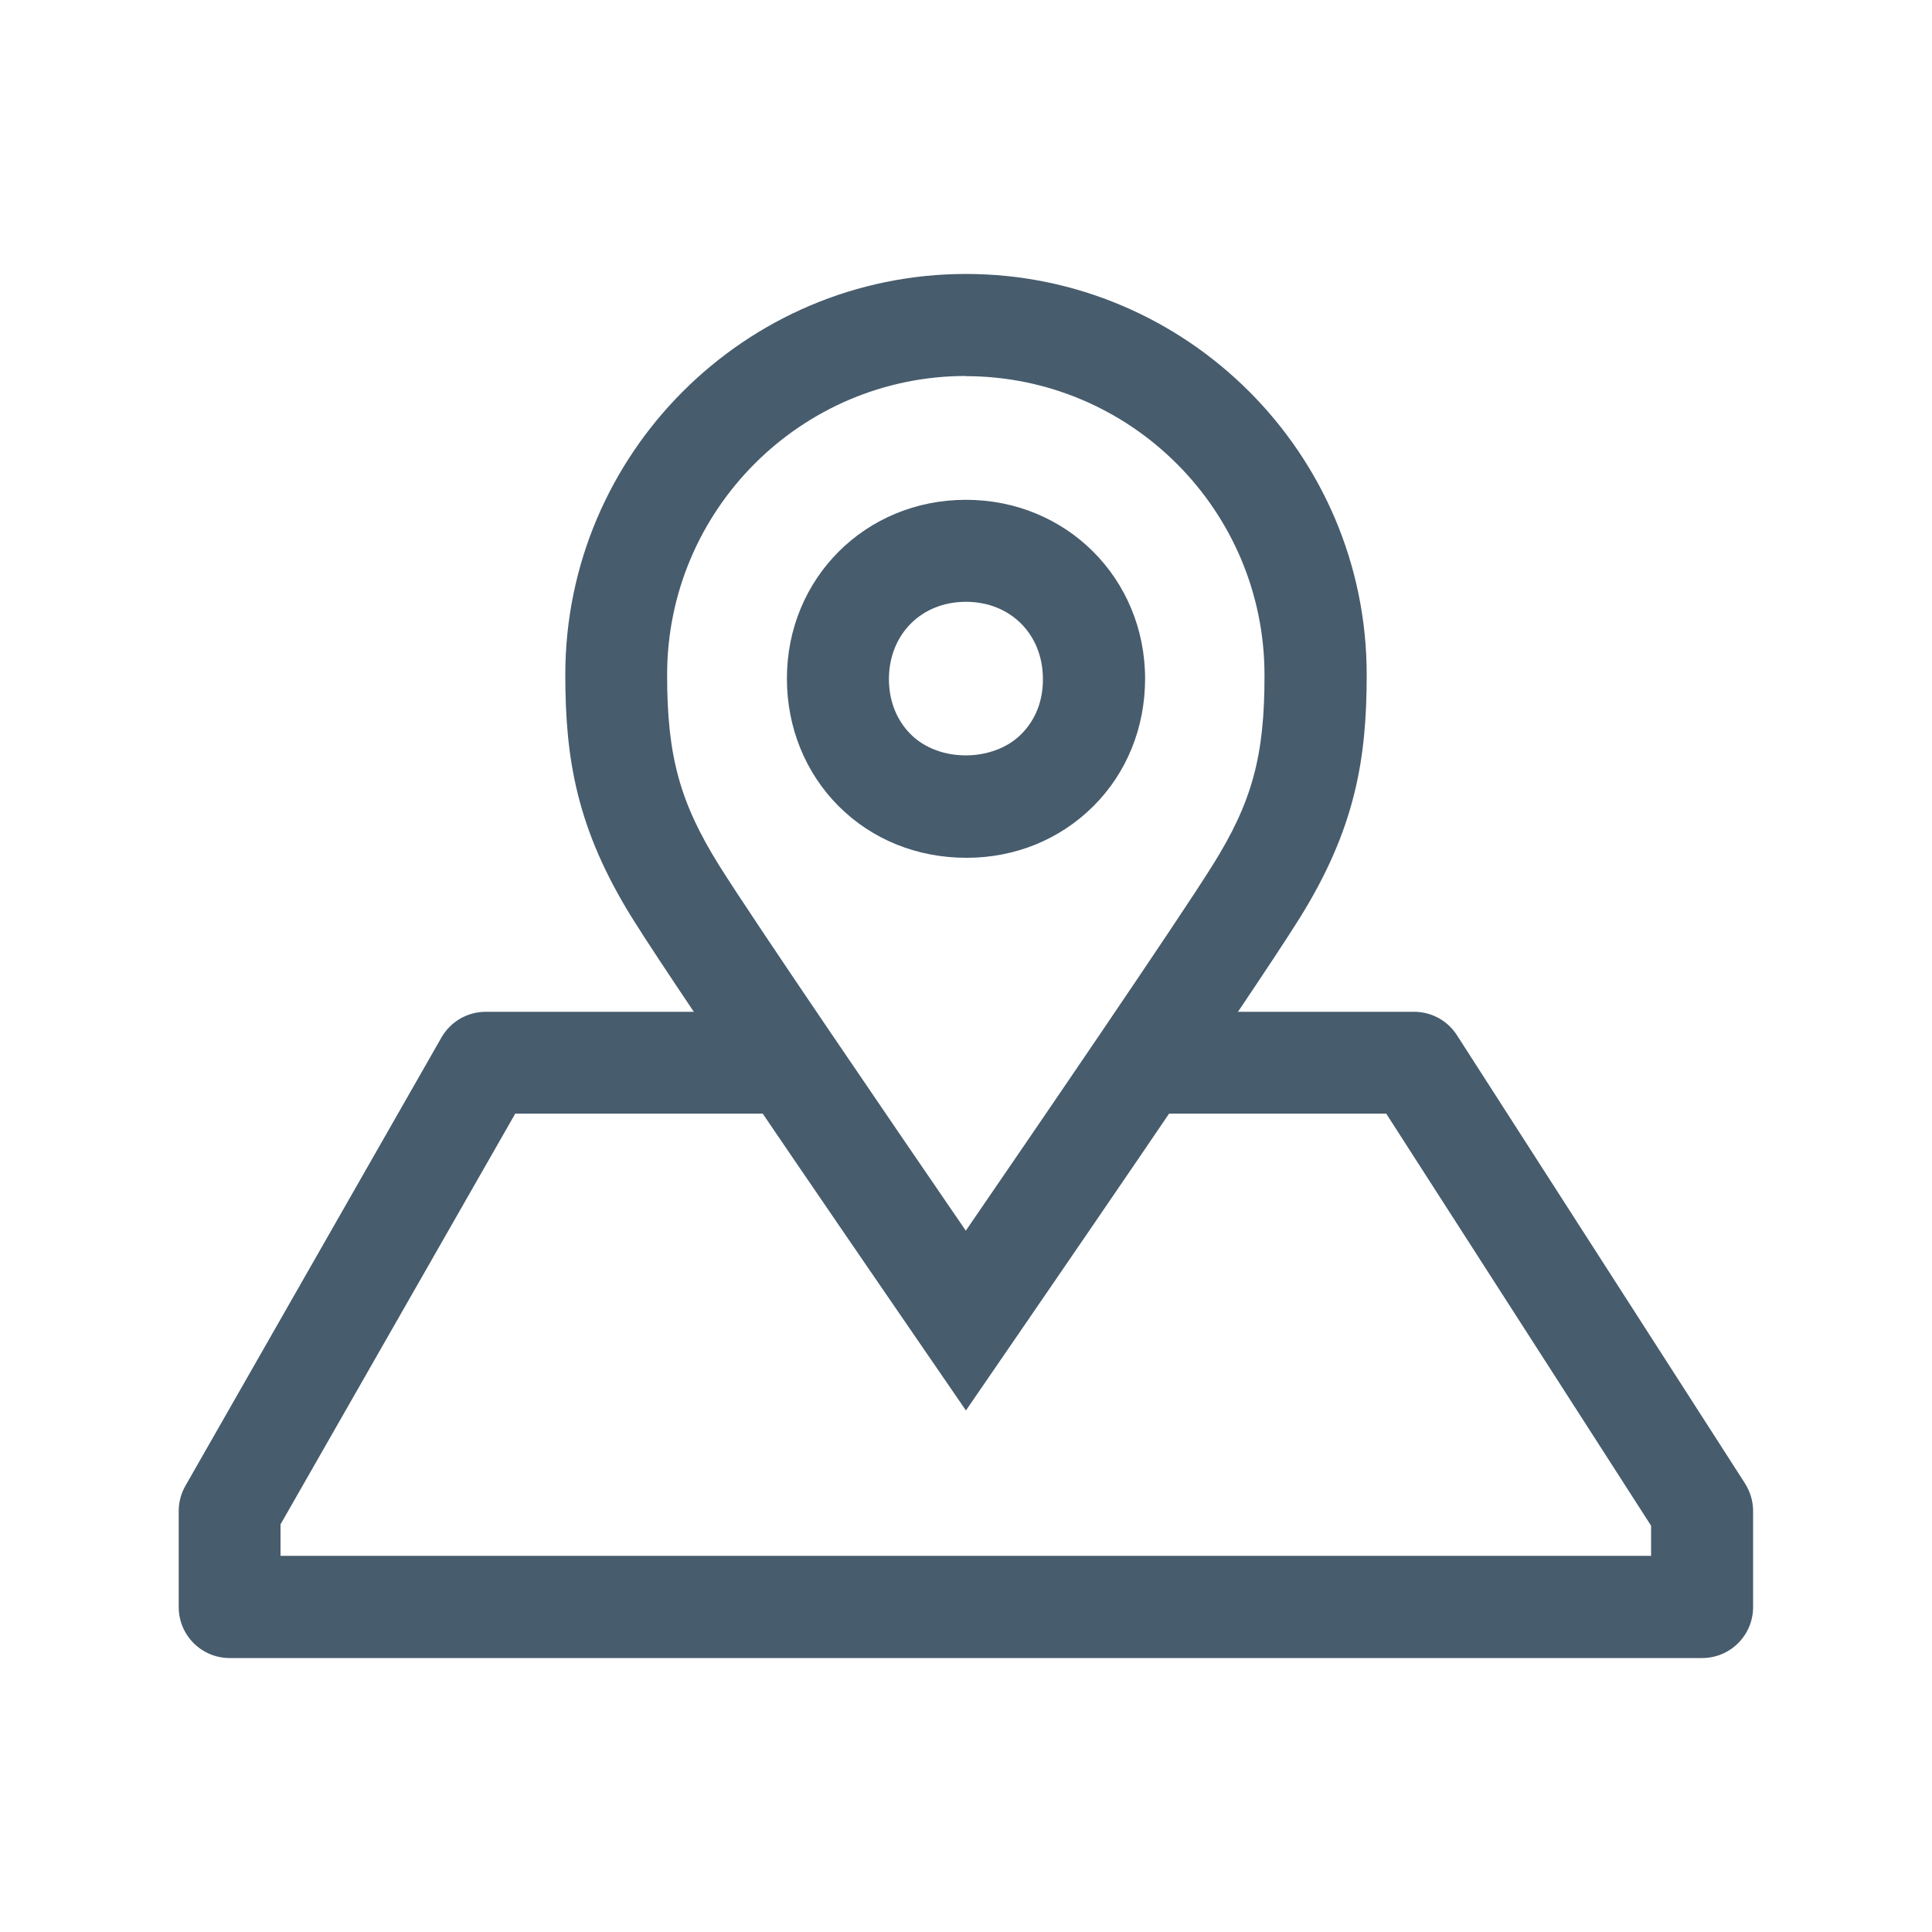
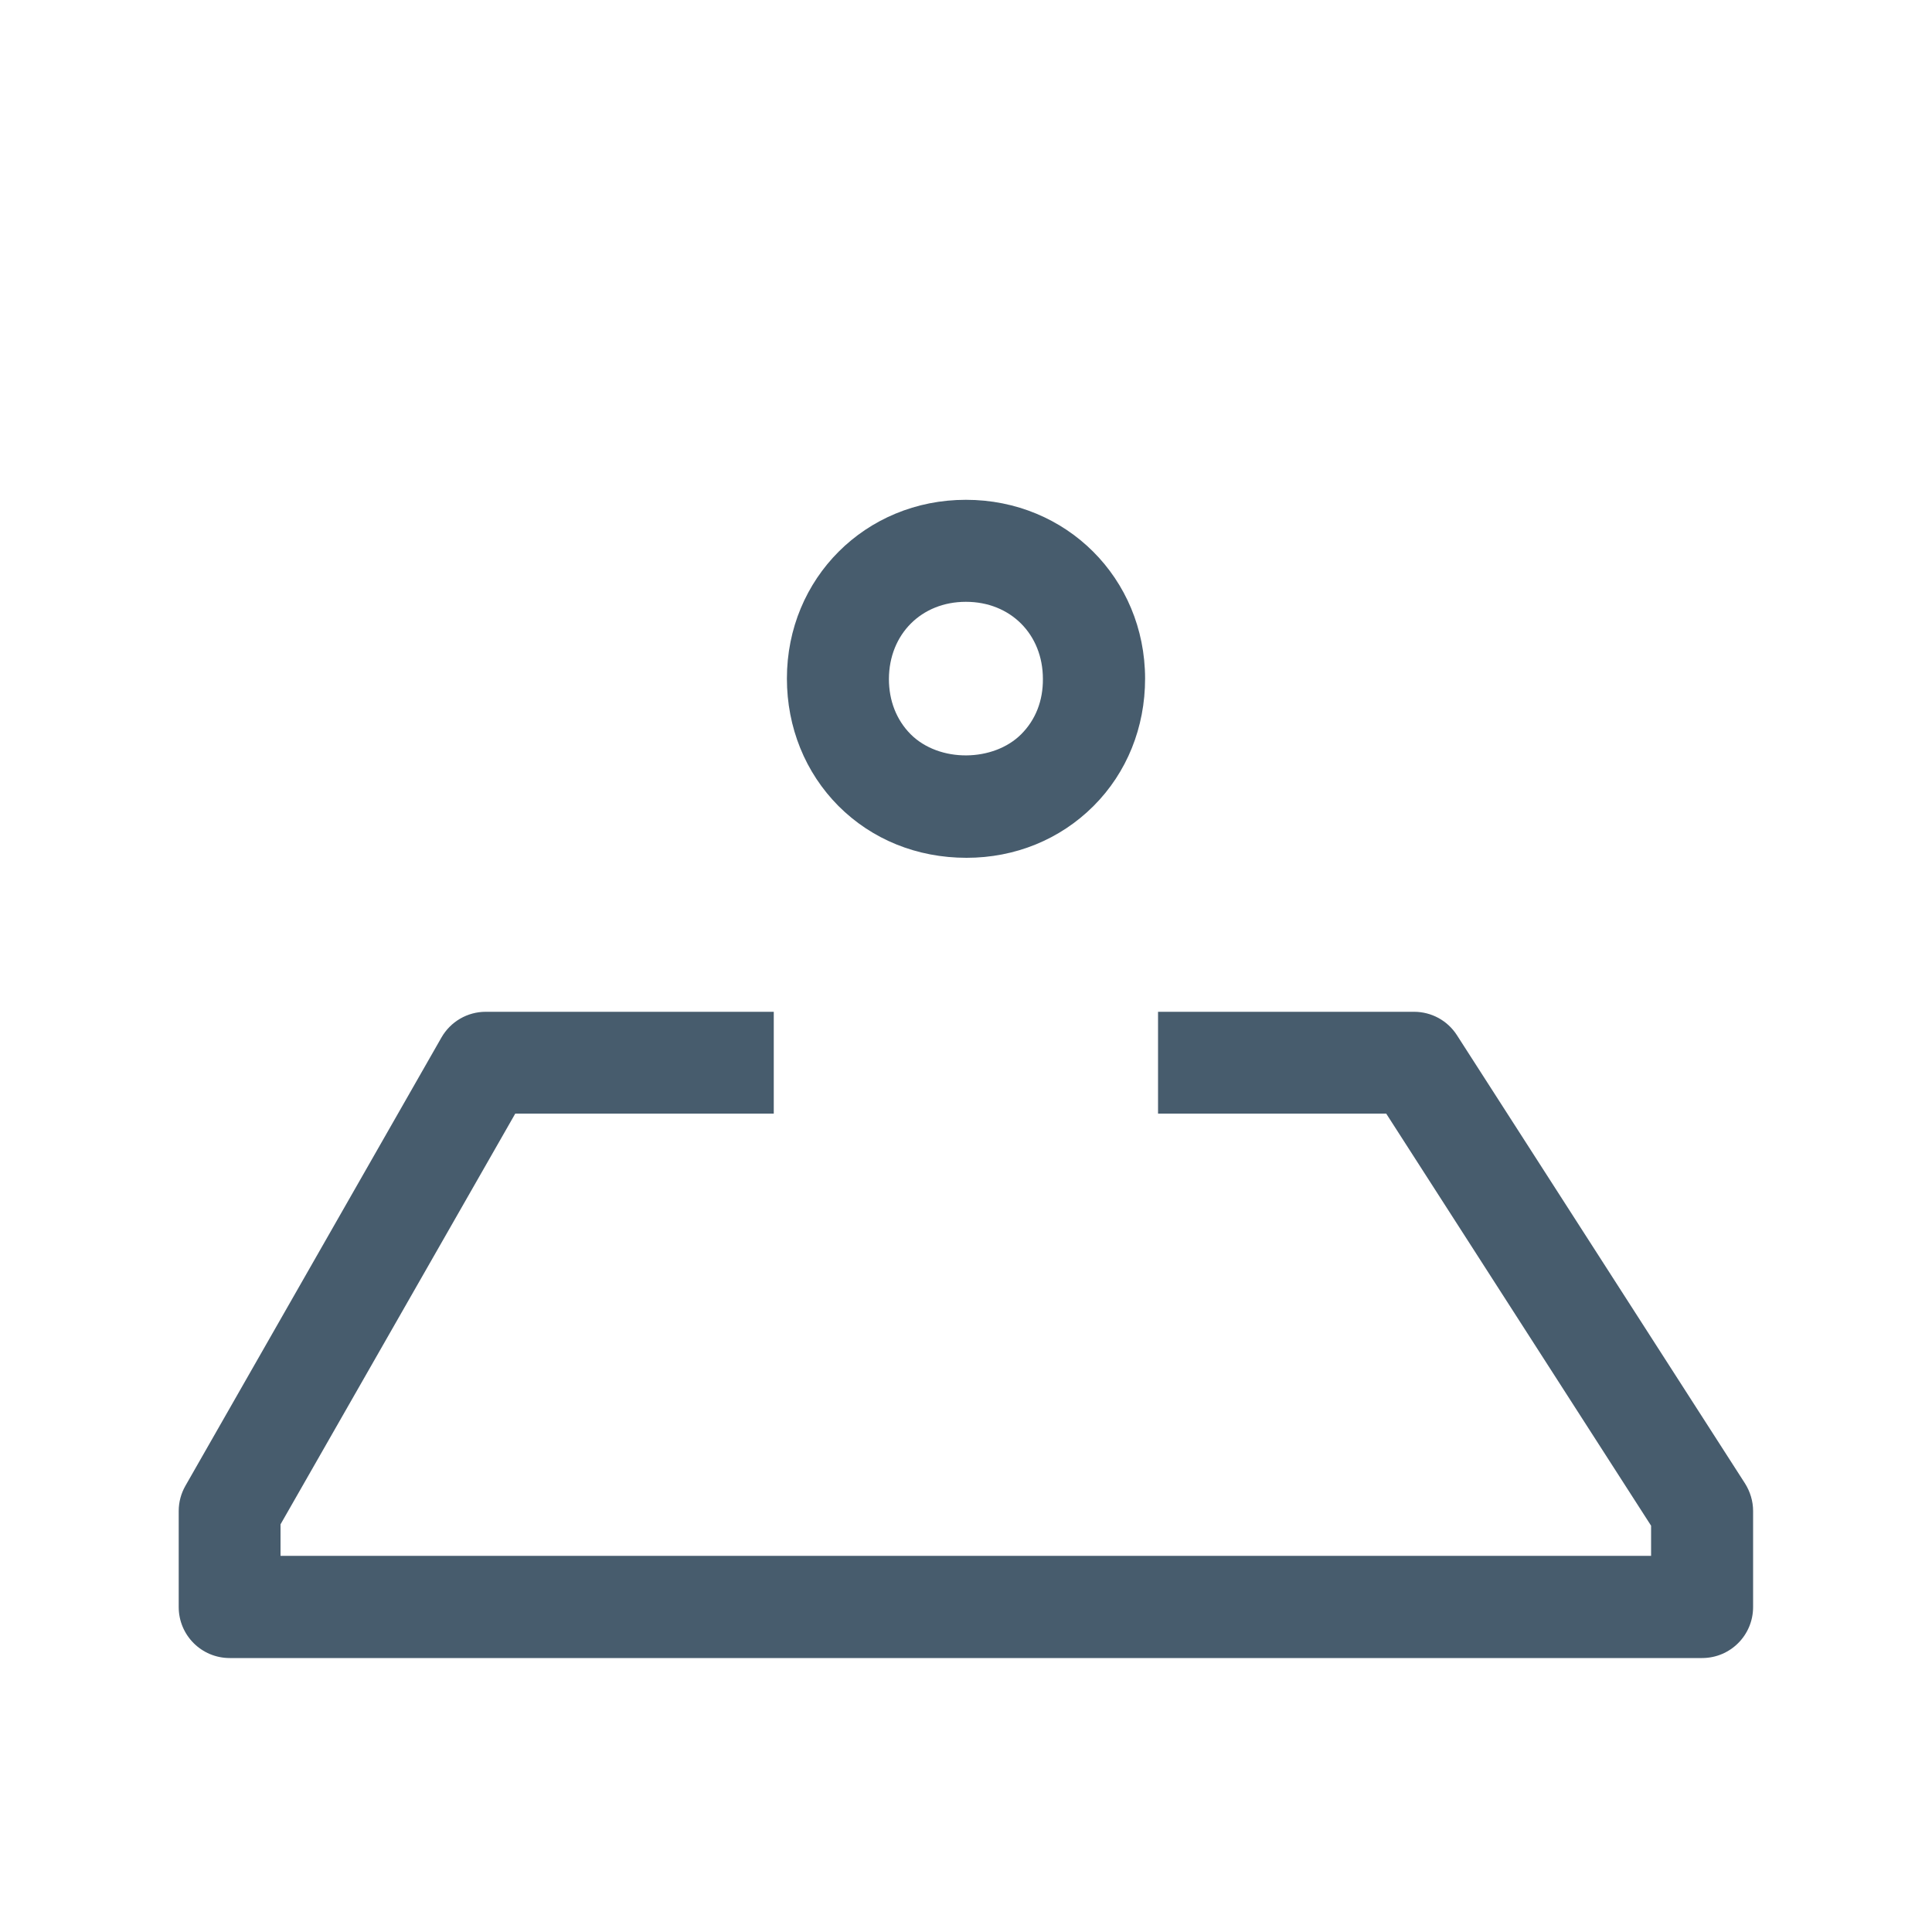
<svg xmlns="http://www.w3.org/2000/svg" id="Capa_2" data-name="Capa 2" viewBox="0 0 100 100">
  <defs>
    <style>
      .cls-1 {
        fill: #475c6d;
      }
    </style>
  </defs>
  <path class="cls-1" d="m88.11,85.82H11.89c-1.46,0-2.64-1.18-2.64-2.64v-4.97c0-.46.12-.91.35-1.31l13.25-23.2c.47-.82,1.34-1.33,2.29-1.33h14.91v5.27h-13.38l-12.15,21.26v1.63h70.94v-1.56l-13.71-21.33h-11.81v-5.27h13.25c.9,0,1.73.45,2.22,1.21l14.91,23.2c.27.43.42.92.42,1.43v4.97c0,1.46-1.18,2.64-2.64,2.64Z" />
  <path class="cls-1" d="m50.03,44.4c-2.57,0-4.9-.95-6.63-2.68-1.72-1.73-2.67-4.07-2.67-6.6,0-5.19,4.07-9.25,9.26-9.25h.01c5.19,0,9.26,4.06,9.27,9.25,0,2.53-.94,4.87-2.67,6.6-1.73,1.73-4.06,2.68-6.57,2.68Zm-.04-13.25c-2.3,0-3.97,1.68-3.98,3.99,0,1.13.39,2.12,1.12,2.86,1.5,1.5,4.31,1.43,5.73,0,.74-.74,1.13-1.73,1.12-2.86,0-2.31-1.68-3.99-3.98-3.99h-.02Z" />
-   <path class="cls-1" d="m50,73.01l-2.17-3.16c-.51-.75-12.62-18.33-15.07-22.27-2.92-4.67-3.5-8.31-3.5-12.66,0-11.43,9.31-20.74,20.74-20.74s20.74,9.31,20.74,20.74c0,4.35-.58,7.98-3.5,12.65-2.46,3.94-14.56,21.52-15.07,22.27l-2.17,3.16Zm0-53.55c-8.53,0-15.47,6.94-15.47,15.47,0,4.19.65,6.59,2.69,9.86,1.78,2.85,9.07,13.51,12.77,18.91,3.7-5.39,10.99-16.06,12.77-18.91,2.05-3.27,2.7-5.67,2.69-9.85,0-8.53-6.94-15.47-15.47-15.47Z" />
</svg>